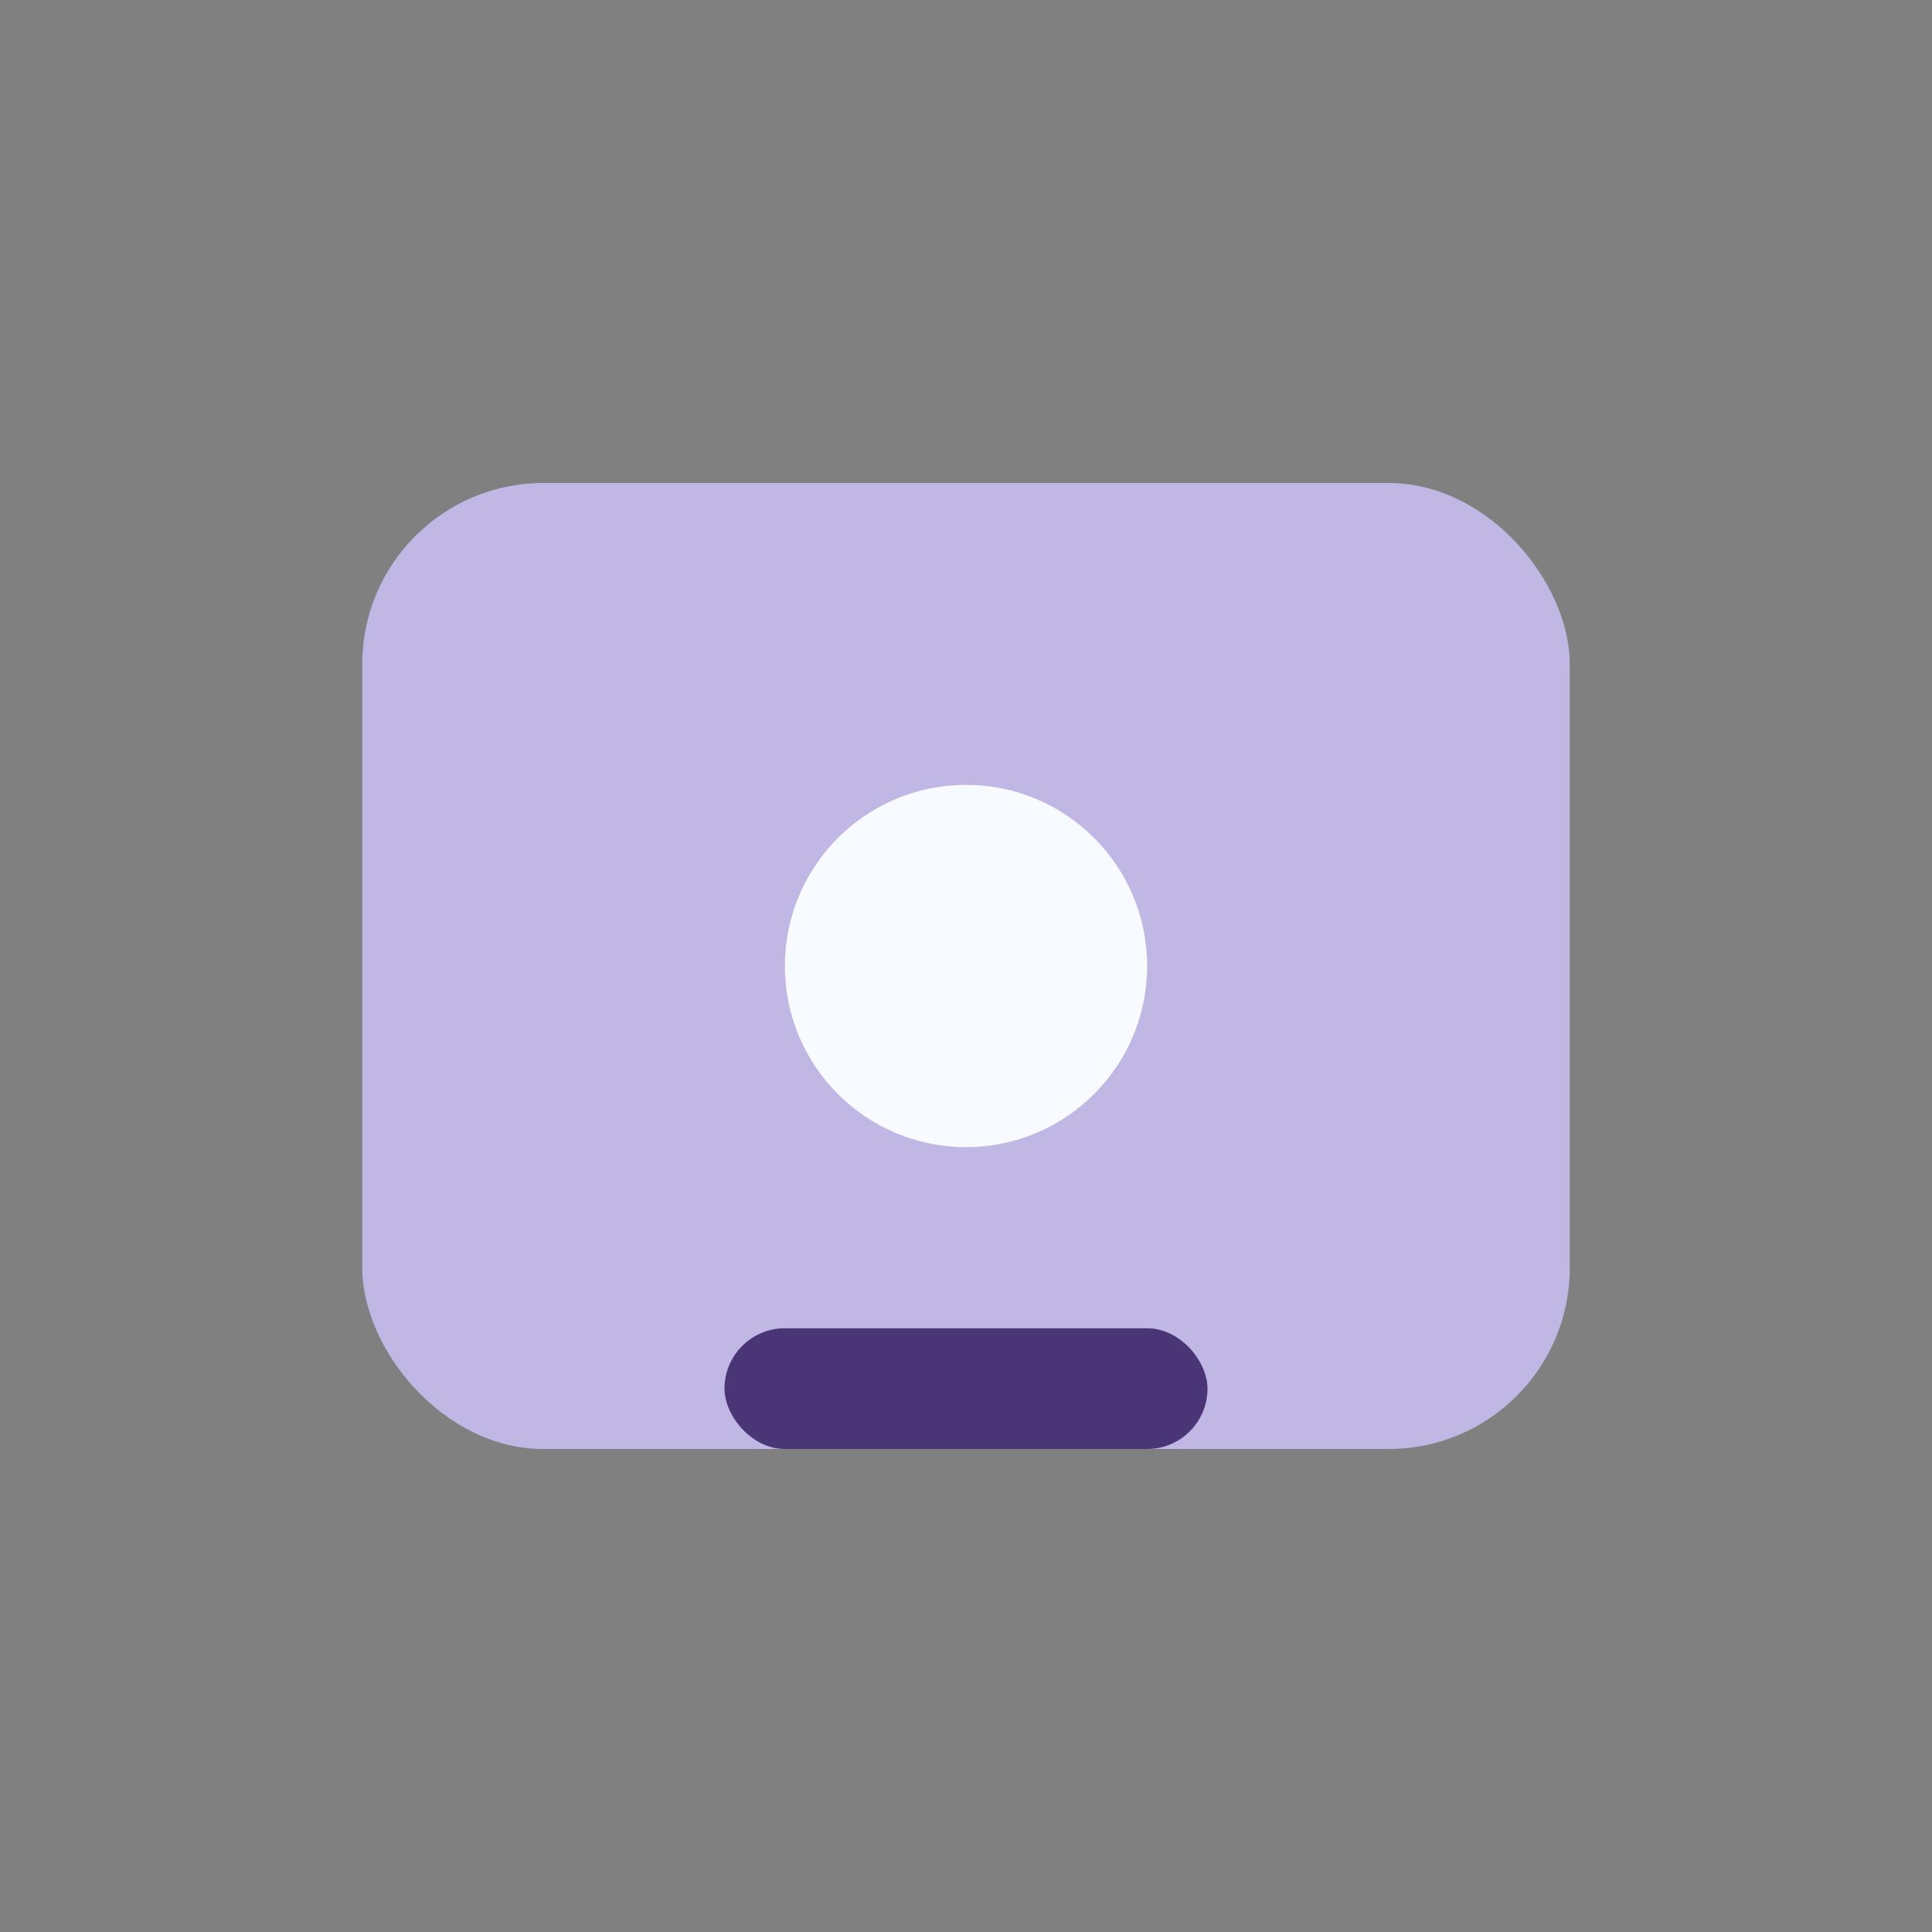
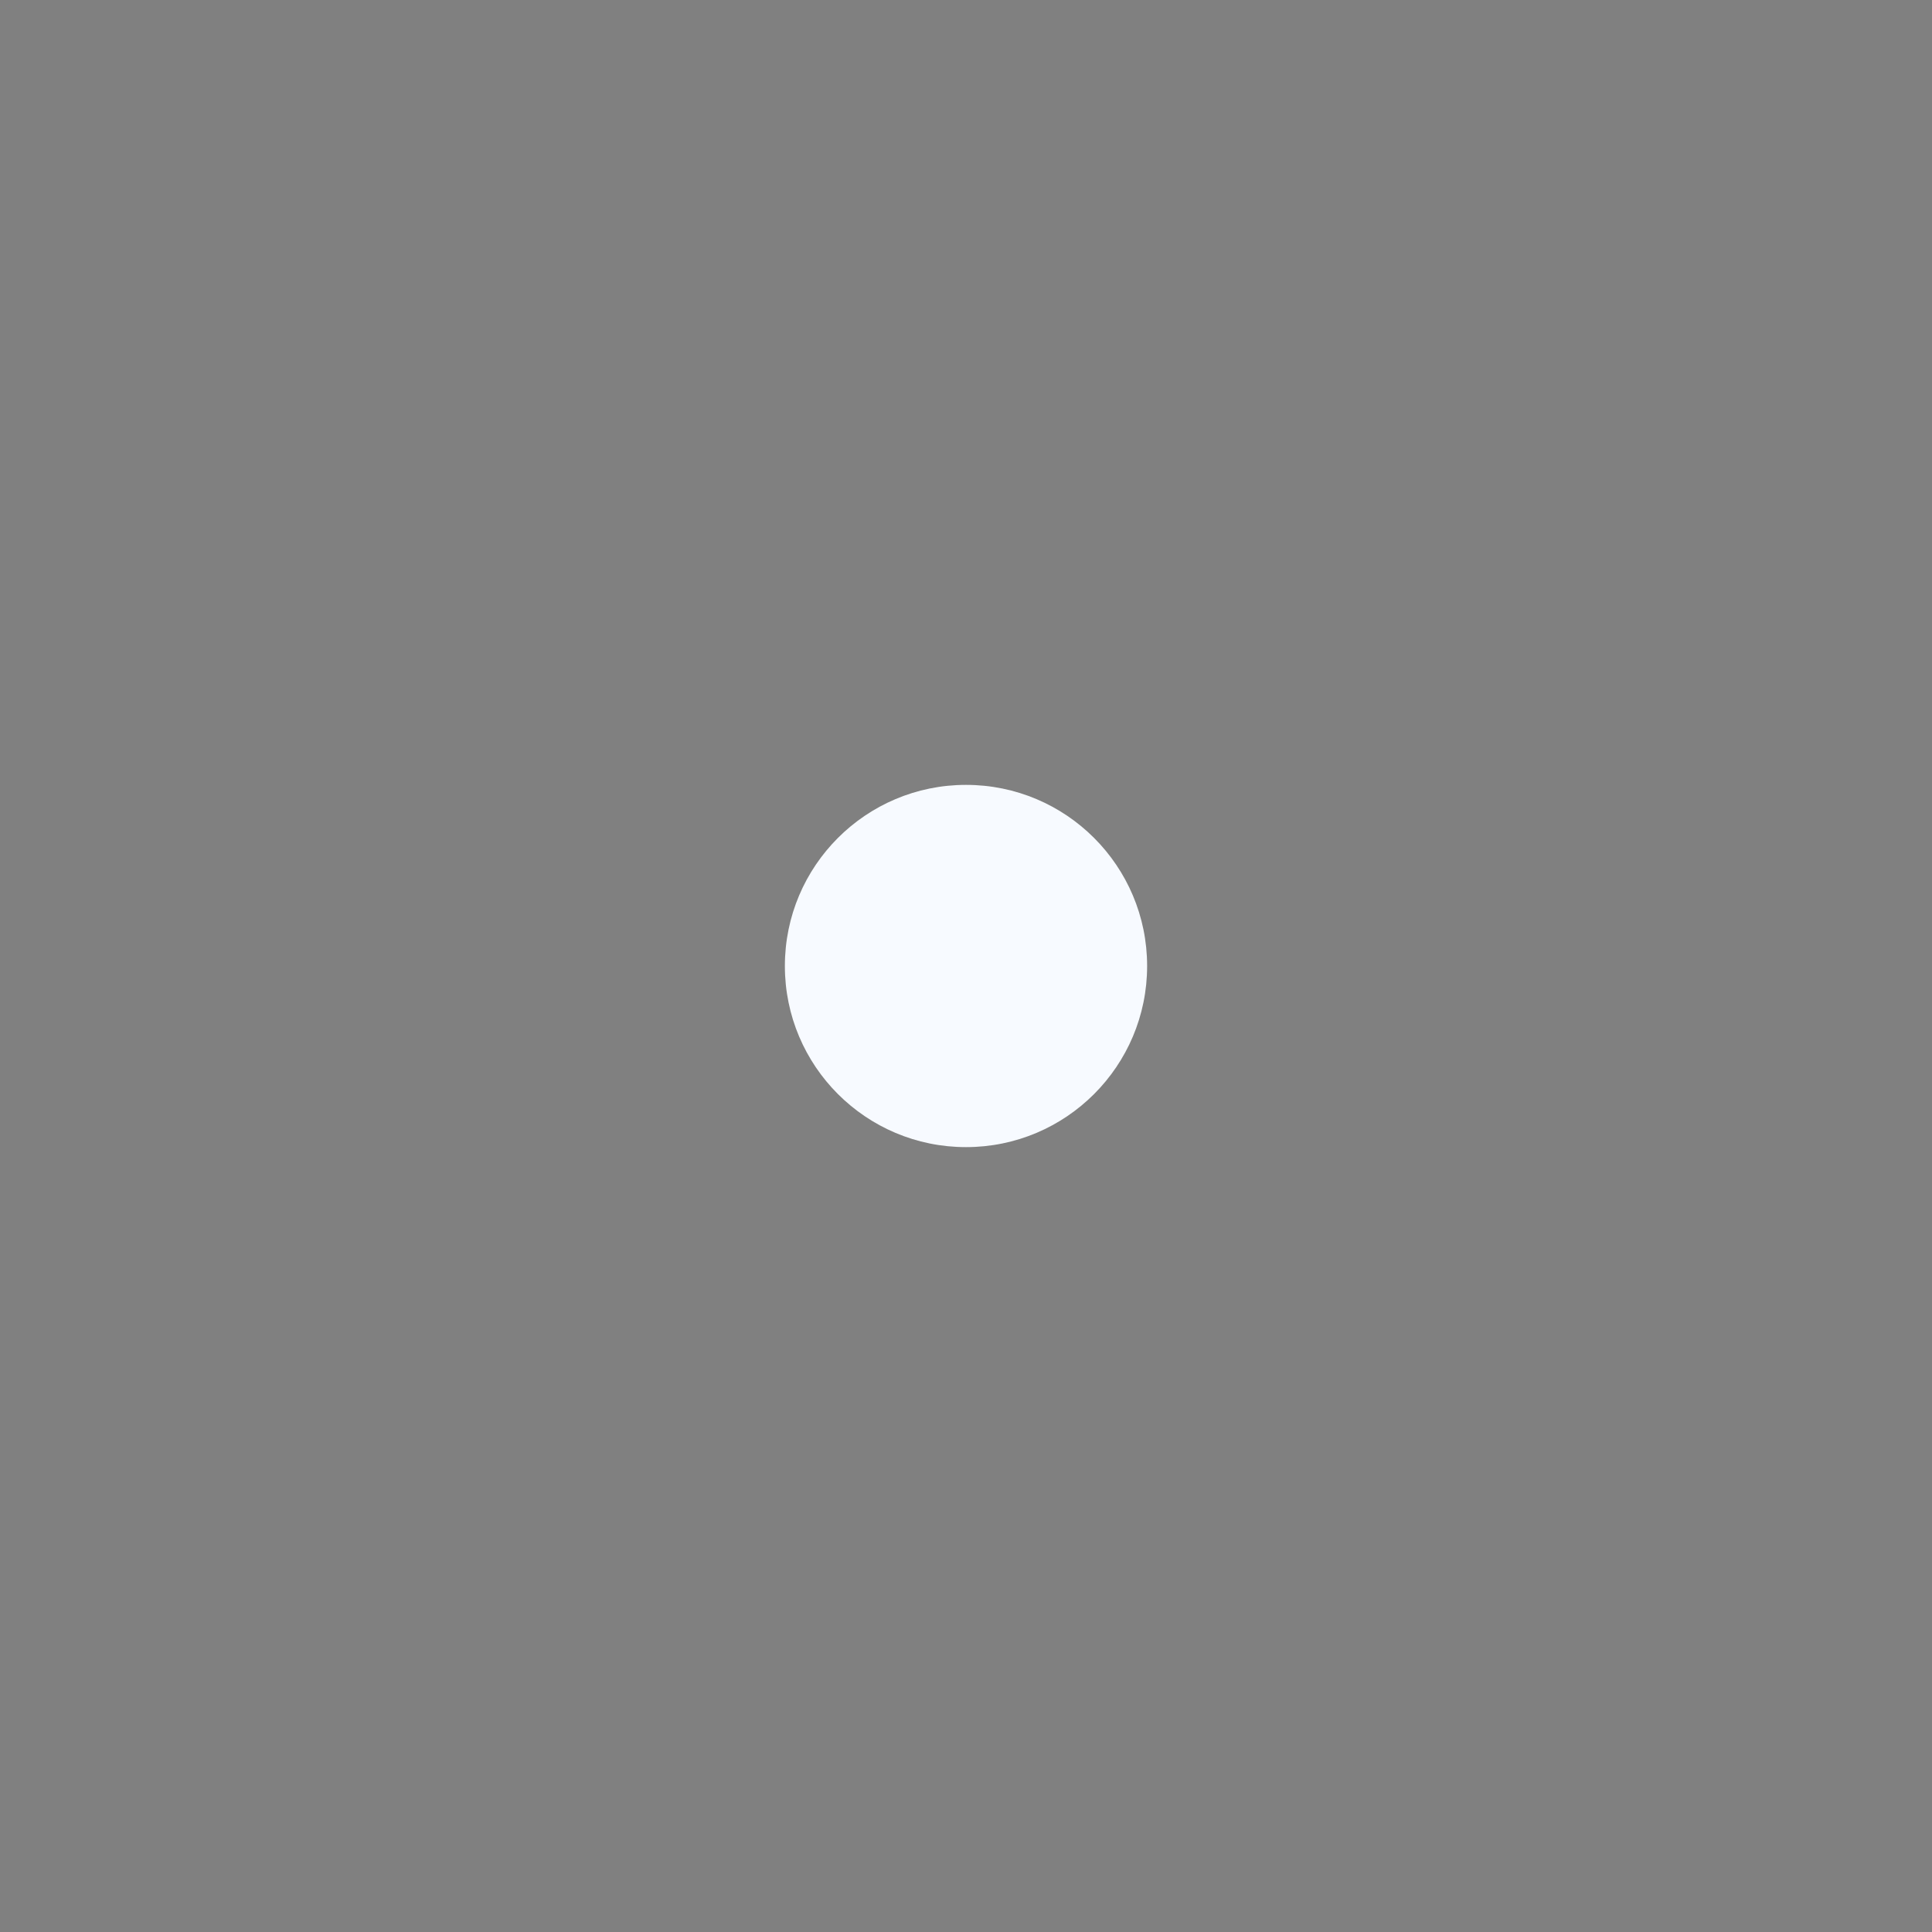
<svg xmlns="http://www.w3.org/2000/svg" width="32" height="32" viewBox="0 0 32 32">
  <rect x="0" y="0" width="32" height="32" fill="#808080" stroke="none" />
-   <rect x="6" y="8" width="20" height="16" rx="3" fill="#C1B7E4" />
-   <rect x="12" y="22" width="8" height="2" rx="1" fill="#4A3676" />
  <circle cx="16" cy="16" r="3" fill="#F7FAFF" />
</svg>